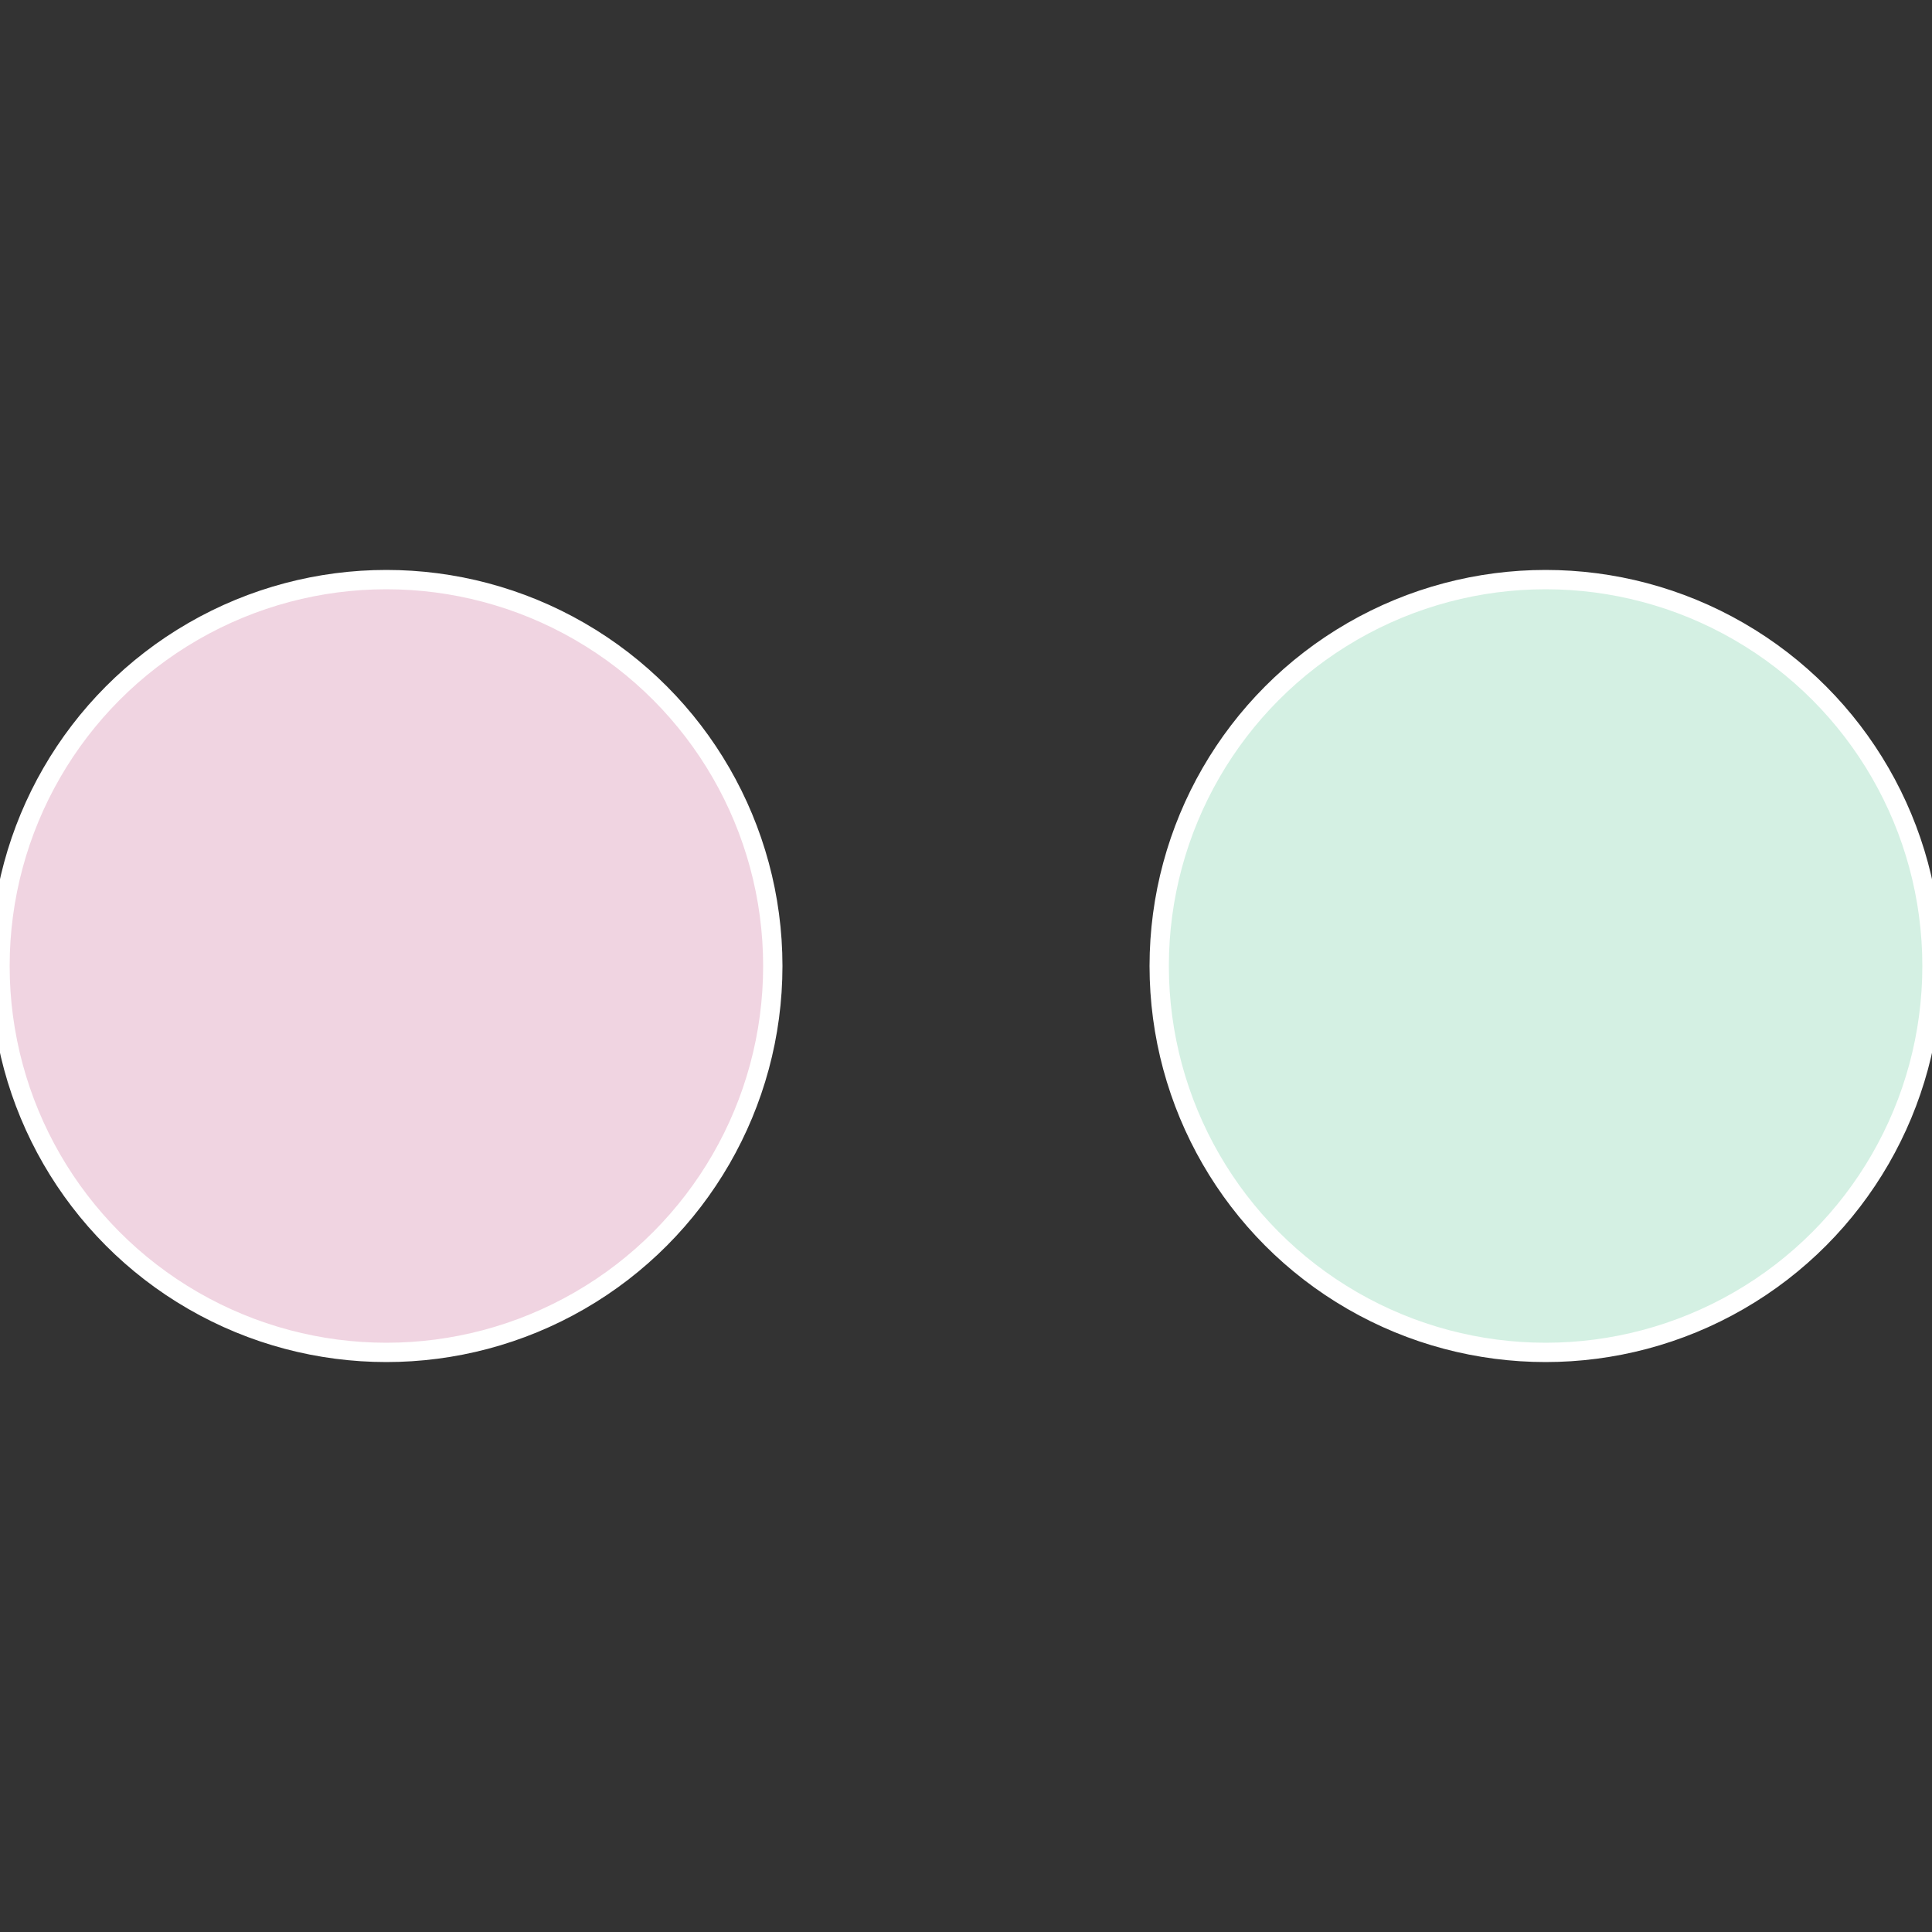
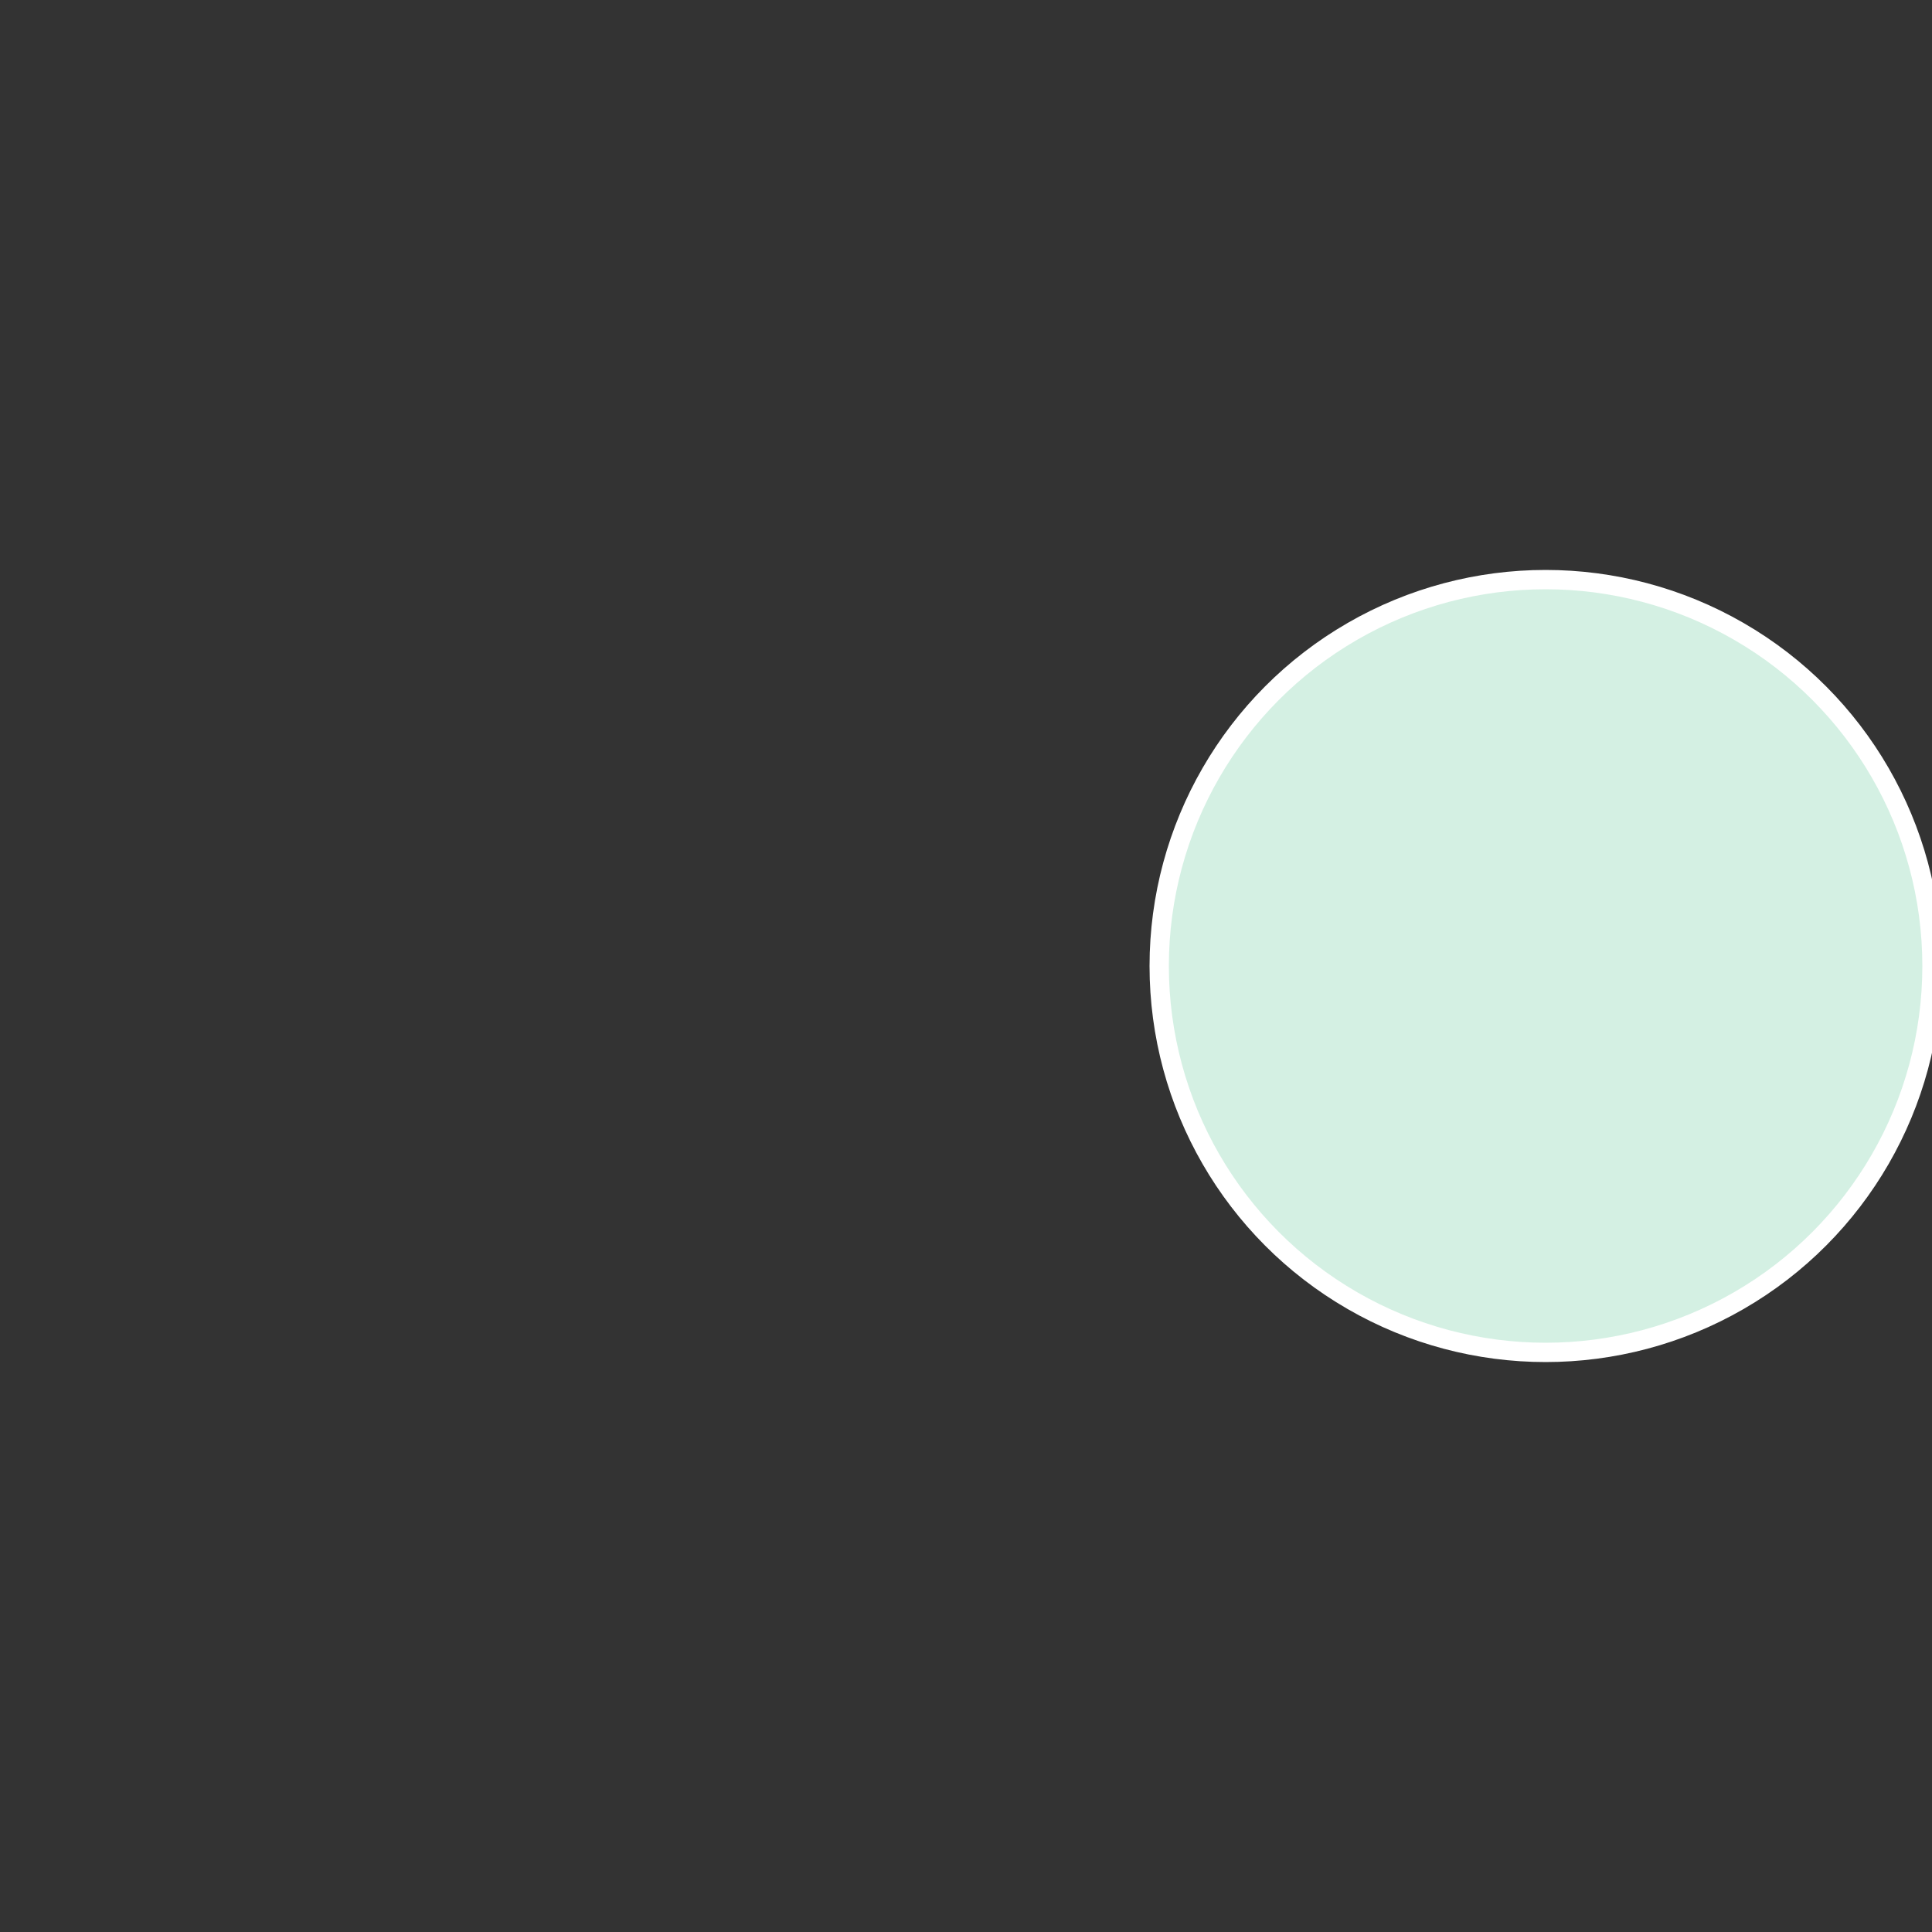
<svg xmlns="http://www.w3.org/2000/svg" width="500" height="500" viewBox="-1 -1 2 2">
  <rect x="-1" y="-1" width="2" height="2" fill="#333333" stroke="none" />
  <circle cx="0.6" cy="0" r="0.4" fill="#d4f0e3" stroke="#fff" stroke-width="1%" />
-   <circle cx="-0.6" cy="7.3478807948841E-17" r="0.4" fill="#f0d4e1" stroke="#fff" stroke-width="1%" />
</svg>